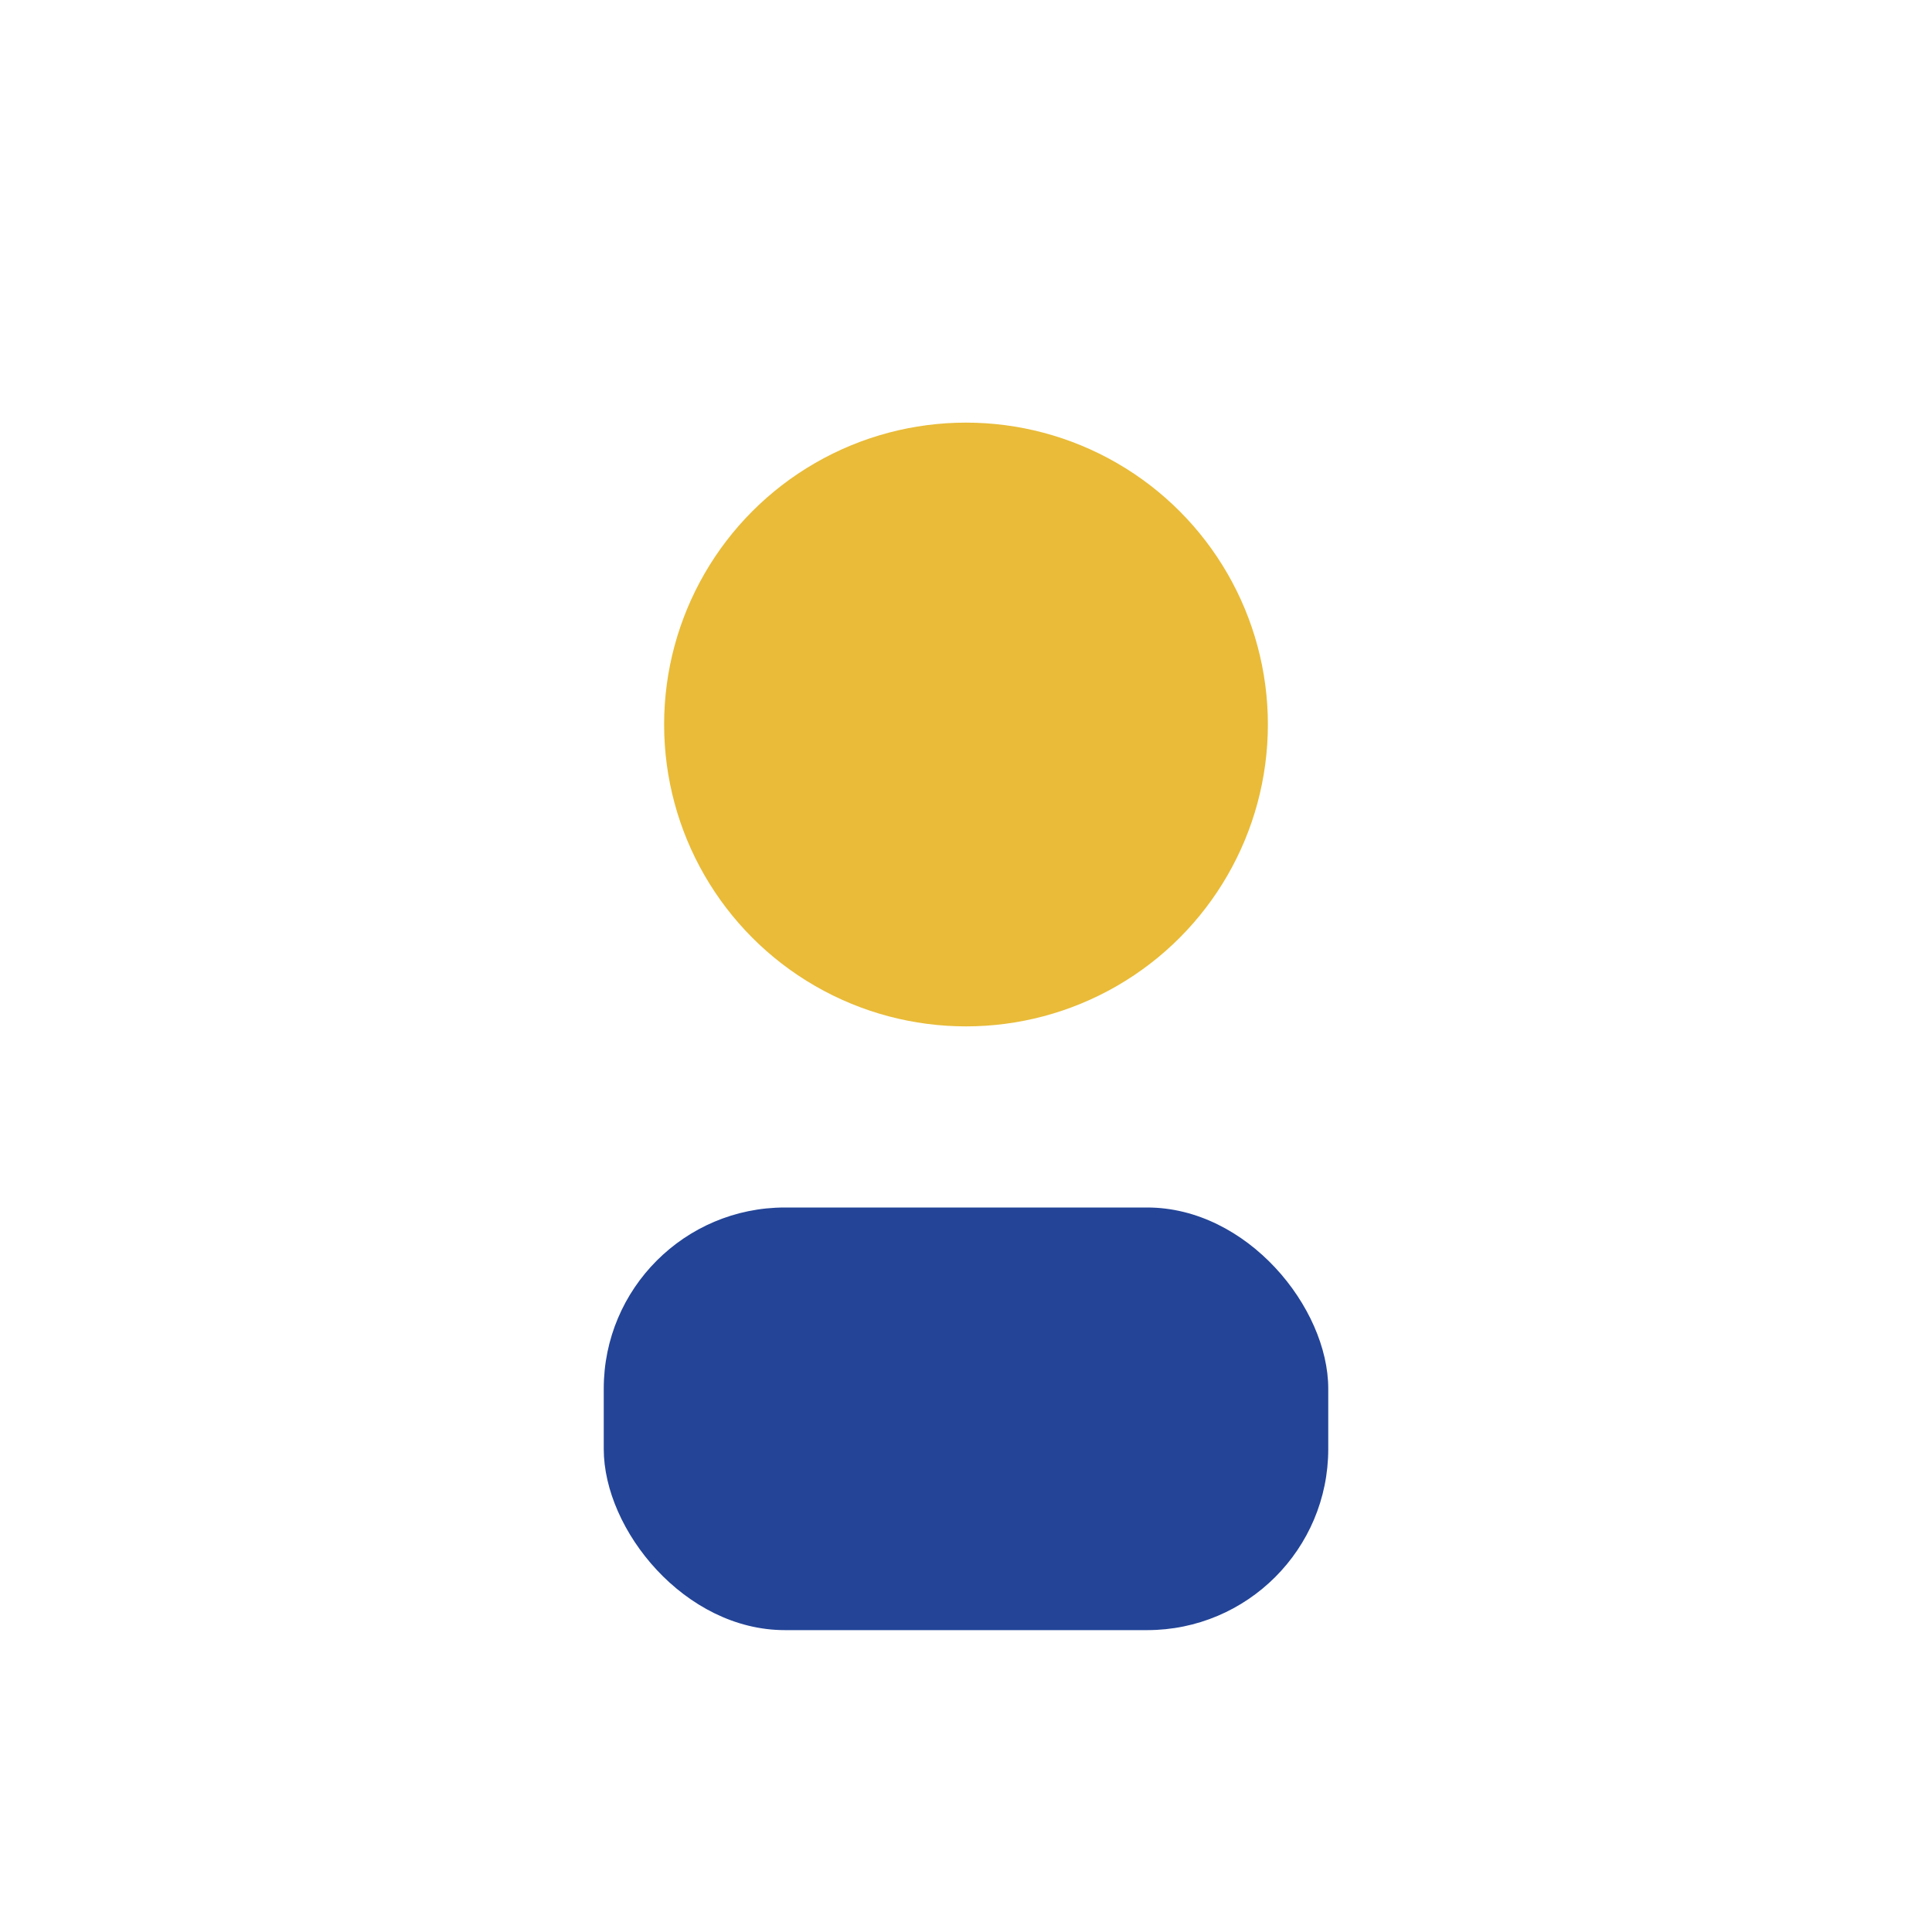
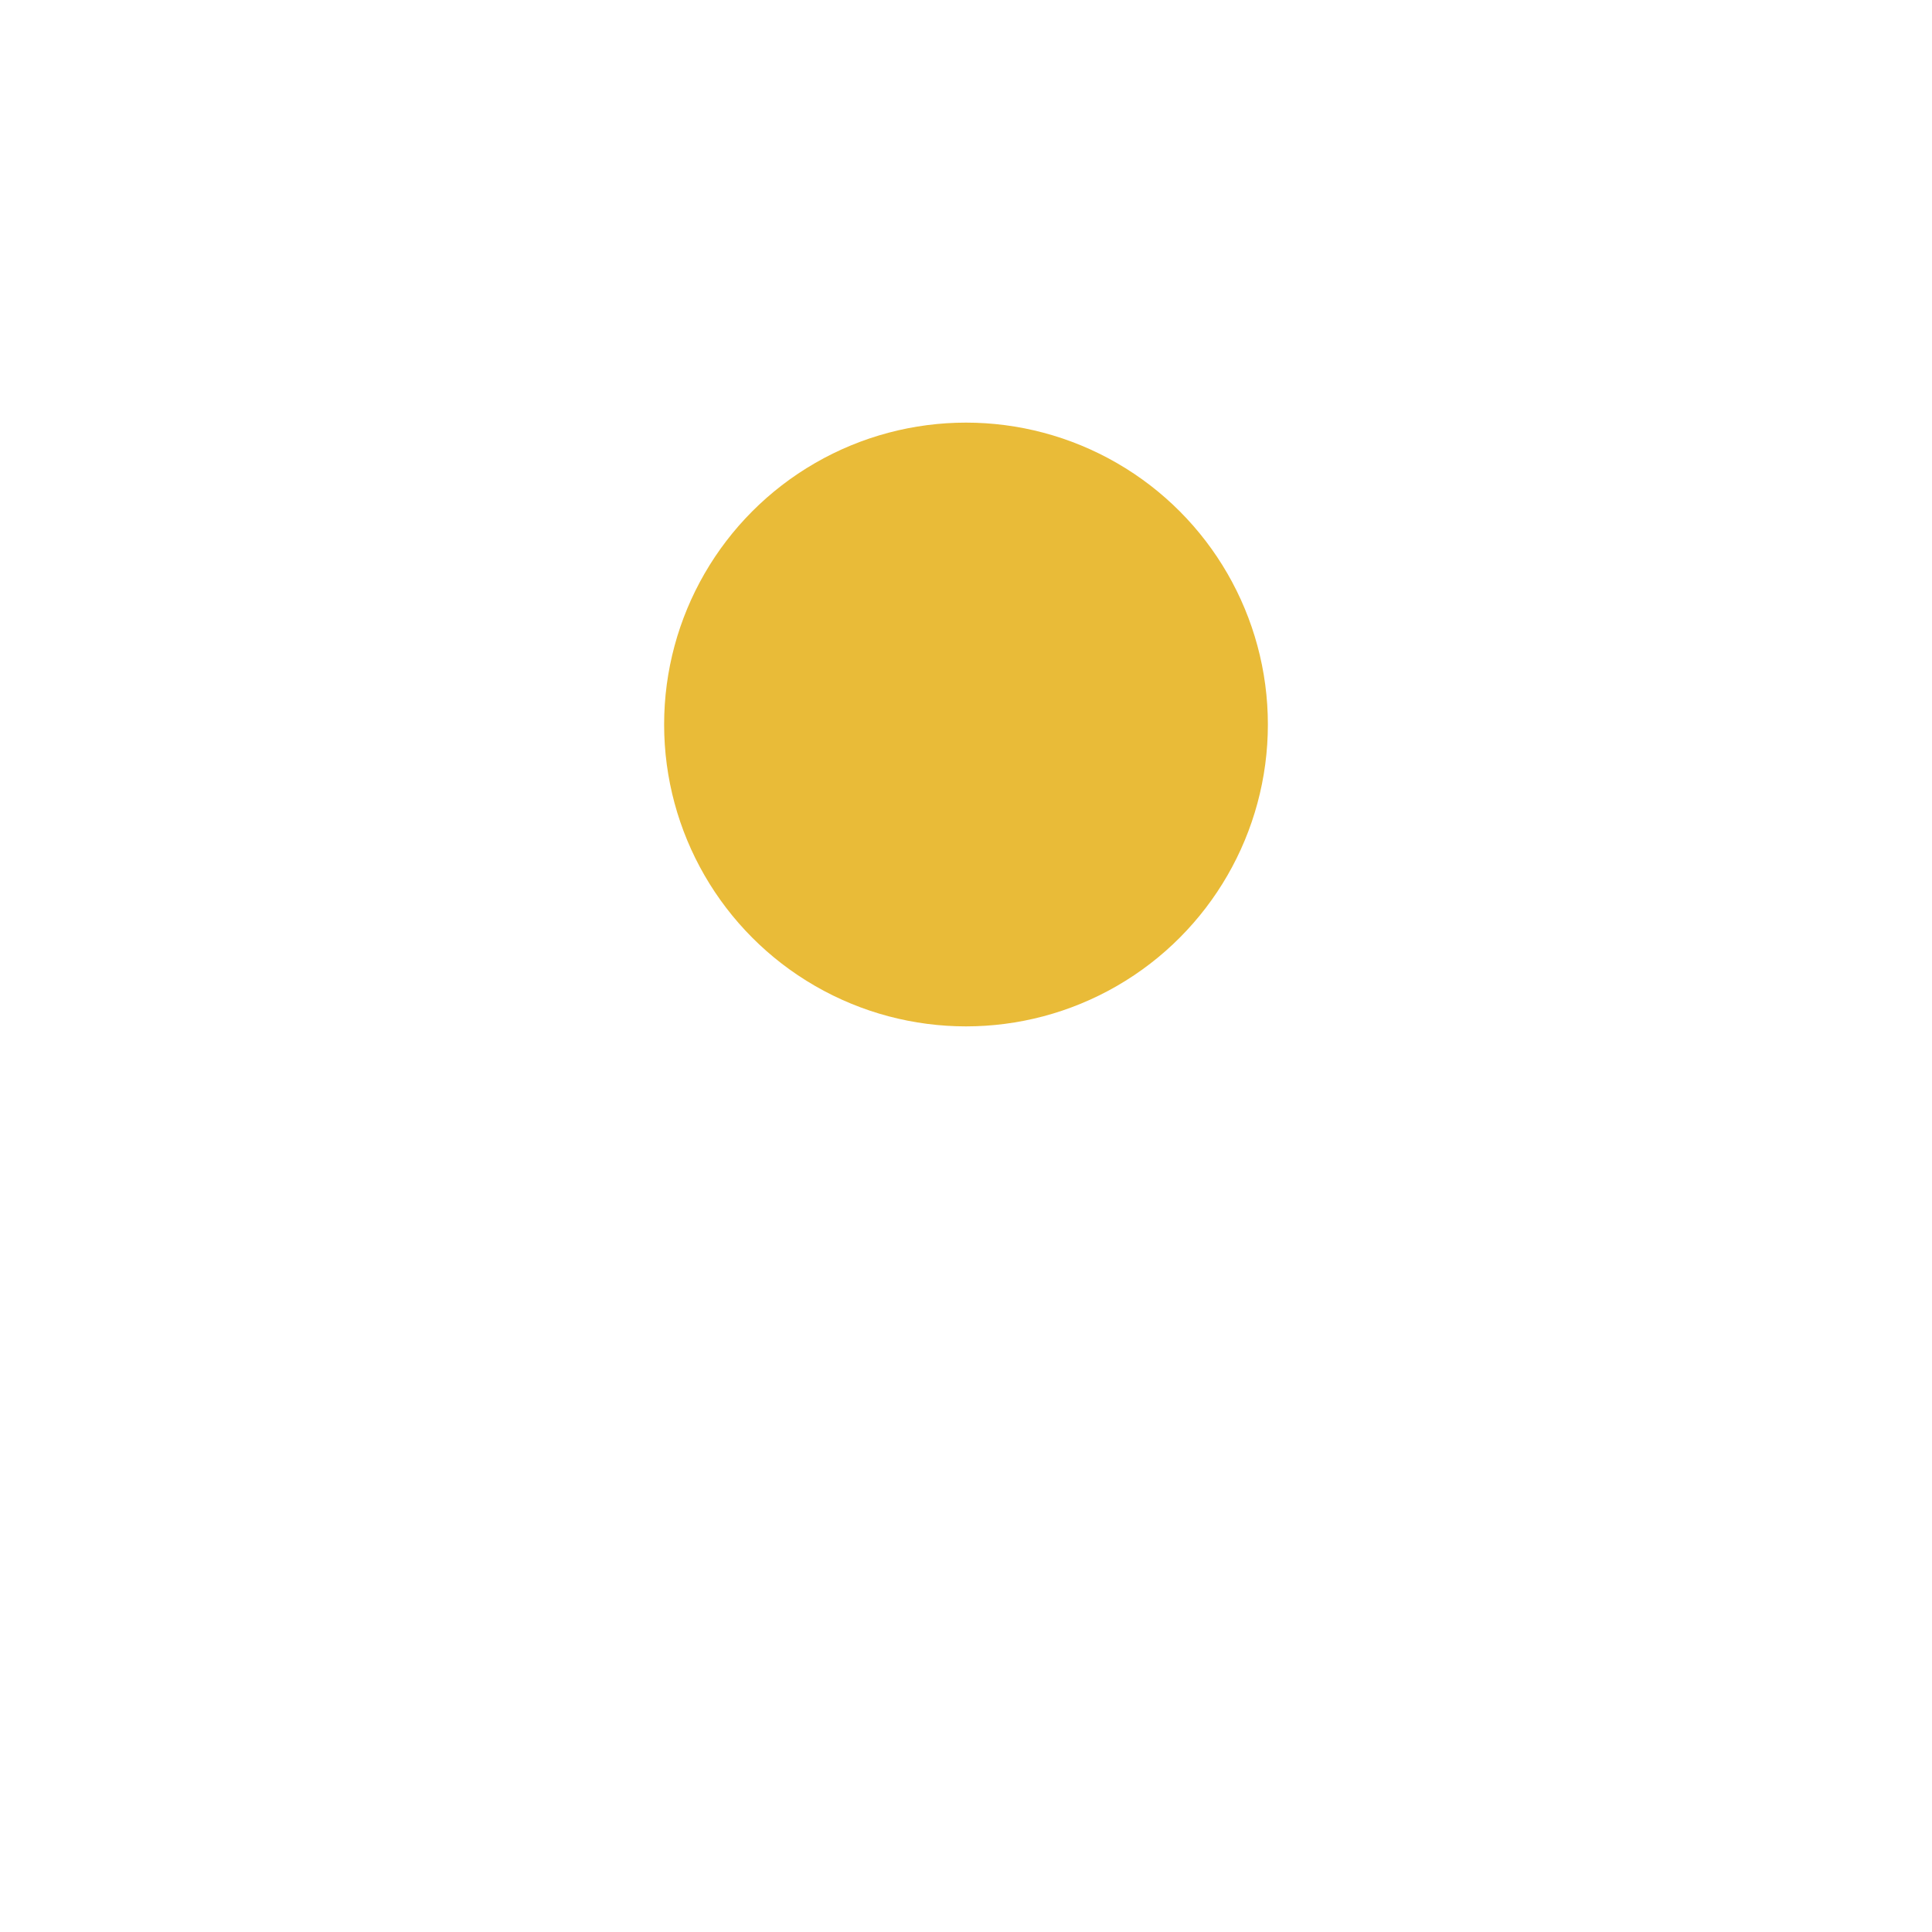
<svg xmlns="http://www.w3.org/2000/svg" width="32" height="32" viewBox="0 0 32 32">
  <circle cx="16" cy="12" r="5" fill="#E9BB38" />
-   <rect x="10" y="20" width="12" height="7" rx="3" fill="#234497" />
</svg>